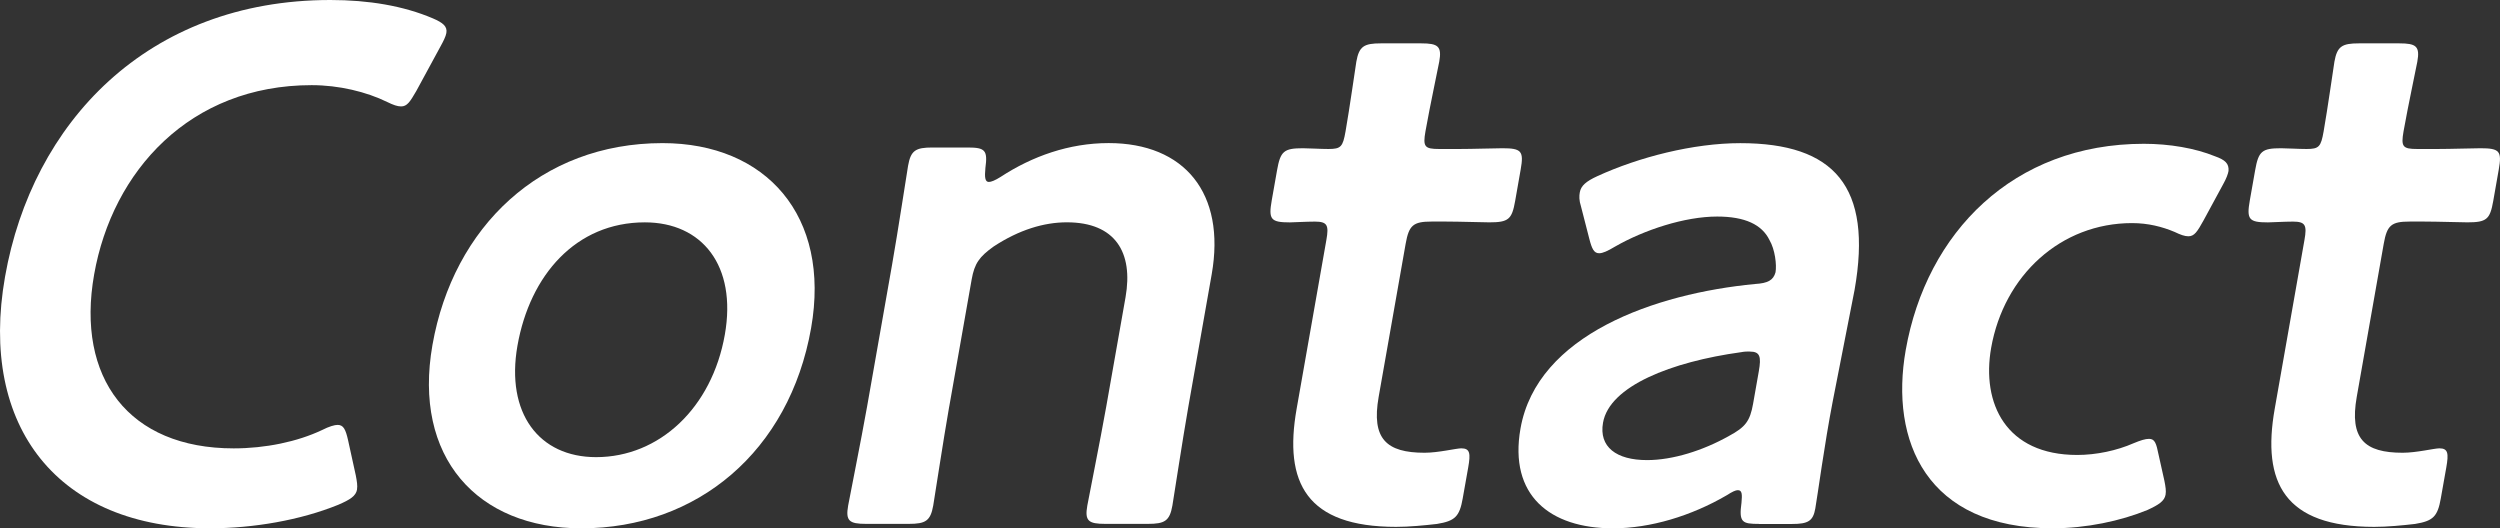
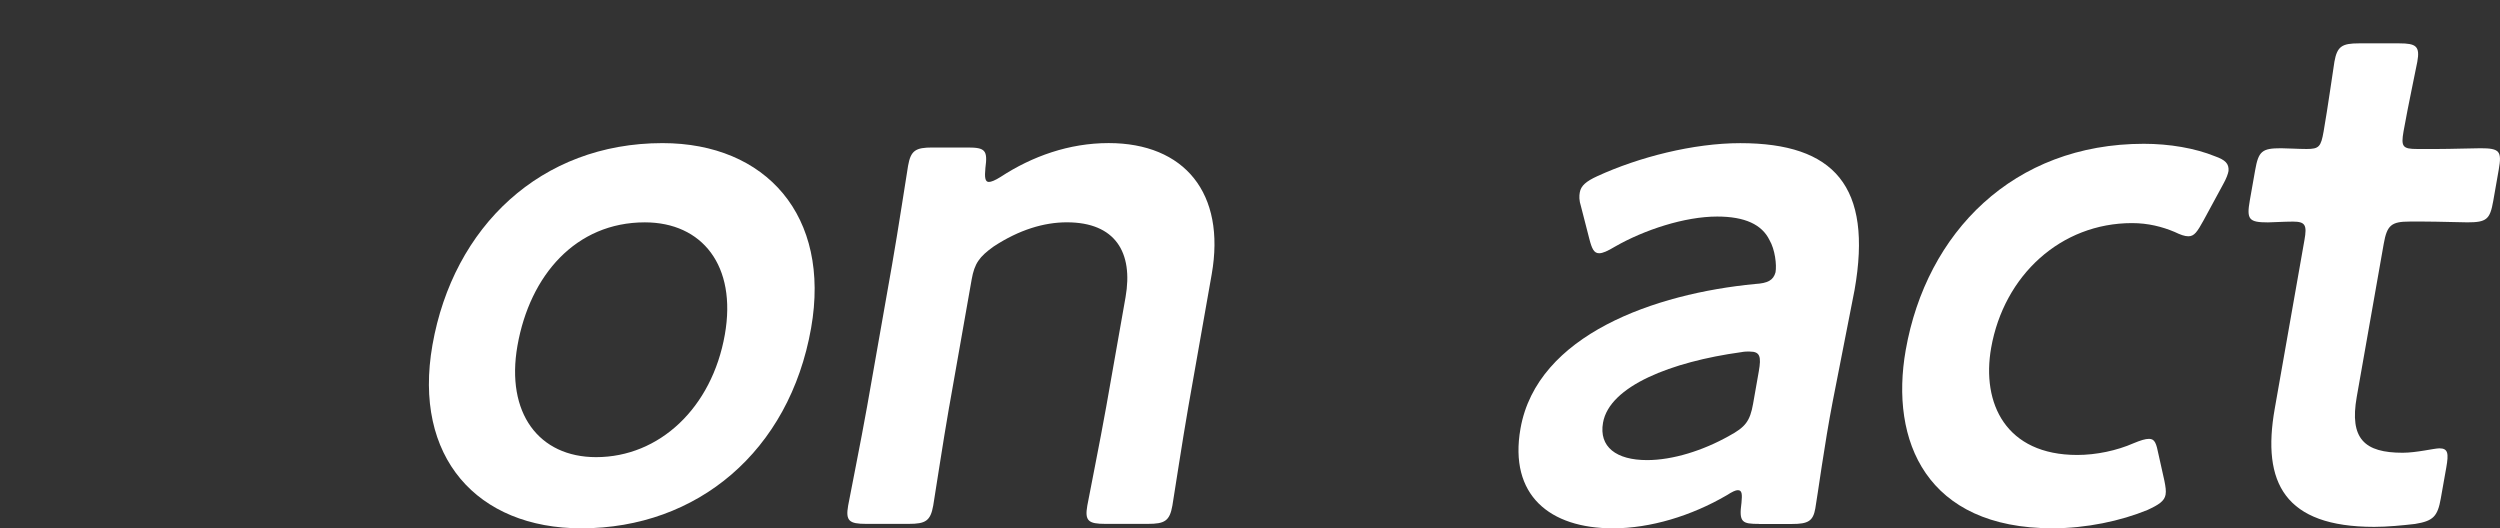
<svg xmlns="http://www.w3.org/2000/svg" id="b" width="66.763" height="14.108" viewBox="0 0 66.763 14.108">
  <rect x="0" y="0" width="66.763" height="14.108" fill="#333333" stroke="none" />
  <g id="c">
-     <path d="M9.536,13.069c-.031.178-.186.275-.504.412-1.013.411-2.266.627-3.422.627C1.555,14.108-.574,11.405.135,7.388.856,3.292,3.925,0,8.823,0c1.02,0,1.951.156,2.735.49.273.117.393.216.362.392-.018.098-.078.216-.164.372l-.639,1.177c-.169.293-.248.411-.406.411-.098,0-.209-.039-.37-.118-.56-.274-1.292-.45-2.018-.45-3.252,0-5.321,2.293-5.809,5.056s.925,4.644,3.727,4.644c.843,0,1.696-.176,2.358-.489.194-.099.338-.138.417-.138.156,0,.214.118.28.411l.206.94c.03.157.049.275.032.372Z" fill="#fff" />
    <path d="M21.661,8.76c-.58,3.292-3.04,5.349-6.136,5.349-2.782,0-4.504-1.9-3.976-4.898.557-3.155,2.891-5.389,6.143-5.389,2.763,0,4.497,1.94,3.969,4.938ZM13.819,9.229c-.317,1.803.572,2.979,2.1,2.979,1.686,0,3.093-1.312,3.438-3.272.325-1.842-.608-2.998-2.136-2.998-1.842,0-3.07,1.411-3.402,3.292Z" fill="#fff" />
    <path d="M25.349,10.855c-.155.883-.402,2.509-.427,2.646-.073.411-.205.489-.655.489h-1.137c-.45,0-.553-.078-.48-.489.023-.138.35-1.764.506-2.646l.666-3.781c.156-.882.403-2.508.428-2.646.072-.412.203-.489.653-.489h.94c.471,0,.535.077.472.548-.025.255-.007.372.092.372.059,0,.163-.038.318-.137.841-.549,1.824-.901,2.882-.901,2.019,0,3.135,1.333,2.751,3.508l-.622,3.526c-.155.883-.402,2.509-.427,2.646-.073.411-.204.489-.655.489h-1.136c-.451,0-.554-.078-.481-.489.023-.138.35-1.764.506-2.646l.515-2.919c.21-1.196-.274-1.999-1.567-1.999-.607,0-1.27.196-1.956.646-.382.274-.511.451-.587.882l-.598,3.39Z" fill="#fff" />
-     <path d="M39.063,13.306c-.086.489-.205.607-.689.686-.34.039-.738.078-1.091.078-2.391,0-3.005-1.176-2.656-3.154l.794-4.507c.07-.393.027-.491-.306-.491-.234,0-.571.021-.669.021-.51,0-.574-.079-.484-.588l.142-.804c.09-.51.183-.588.691-.588.157,0,.468.02.683.02.332,0,.383-.059.455-.47.107-.607.265-1.725.288-1.861.073-.412.205-.49.655-.49h1.078c.45,0,.555.078.481.49-.023.137-.247,1.175-.368,1.861-.072.411-.023.47.369.47h.527c.354,0,.965-.02,1.16-.02.51,0,.574.078.487.568l-.148.843c-.086.489-.179.568-.688.568-.176,0-.799-.021-1.152-.021h-.392c-.489,0-.604.099-.691.589l-.722,4.095c-.197,1.118.207,1.49,1.227,1.49.371,0,.844-.118.98-.118.235,0,.25.138.185.51l-.146.823Z" fill="#fff" />
    <path d="M46.975,13.991c-.45,0-.541-.039-.468-.568.019-.216.02-.333-.098-.333-.059,0-.145.039-.298.137-.94.549-2.037.882-3.036.882-1.686,0-2.784-.882-2.47-2.665.442-2.508,3.595-3.605,6.266-3.86.336-.02.487-.098.545-.313.034-.195-.012-.606-.162-.861-.201-.412-.653-.627-1.397-.627-.862,0-1.943.353-2.728.803-.197.118-.325.177-.424.177-.137,0-.194-.118-.264-.393l-.221-.861c-.051-.157-.049-.275-.031-.372.031-.177.169-.295.467-.432,1.108-.509,2.566-.882,3.82-.882,2.508,0,3.538,1.155,3.051,3.919l-.584,2.979c-.217,1.117-.406,2.528-.465,2.86-.059.334-.191.412-.622.412h-.882ZM46.73,9.387c-.079,0-.138,0-.239.019-1.848.255-3.51.901-3.682,1.882-.114.646.353.999,1.176.999.686,0,1.494-.254,2.19-.646.434-.234.56-.393.642-.861l.152-.863c.069-.392.035-.528-.239-.528Z" fill="#fff" />
    <path d="M57.833,13.207c-.031.177-.186.274-.484.412-.717.294-1.634.489-2.535.489-3.37,0-4.35-2.331-3.921-4.762.553-3.135,2.871-5.506,6.358-5.506.686,0,1.37.117,1.9.333.276.098.377.196.362.393-.014.078-.054.195-.142.352l-.521.961c-.172.313-.252.431-.409.431-.098,0-.208-.039-.37-.117-.329-.138-.703-.235-1.135-.235-1.9,0-3.419,1.392-3.762,3.331-.262,1.49.397,2.861,2.298,2.861.51,0,1.059-.117,1.505-.313.19-.079.315-.117.413-.117.156,0,.194.117.257.431l.153.686c.031.157.05.274.032.372Z" fill="#fff" />
    <path d="M65.183,13.306c-.086.489-.205.607-.689.686-.34.039-.738.078-1.091.078-2.391,0-3.005-1.176-2.656-3.154l.794-4.507c.07-.393.027-.491-.306-.491-.234,0-.571.021-.669.021-.51,0-.574-.079-.484-.588l.142-.804c.09-.51.183-.588.691-.588.157,0,.468.02.683.02.332,0,.383-.059.455-.47.107-.607.265-1.725.288-1.861.073-.412.205-.49.655-.49h1.078c.45,0,.555.078.481.49-.023.137-.247,1.175-.368,1.861-.072.411-.023.47.369.47h.527c.354,0,.965-.02,1.16-.02.51,0,.574.078.487.568l-.148.843c-.086.489-.179.568-.688.568-.176,0-.799-.021-1.152-.021h-.392c-.489,0-.604.099-.691.589l-.722,4.095c-.197,1.118.207,1.49,1.227,1.49.371,0,.844-.118.98-.118.235,0,.25.138.185.51l-.146.823Z" fill="#fff" />
  </g>
</svg>